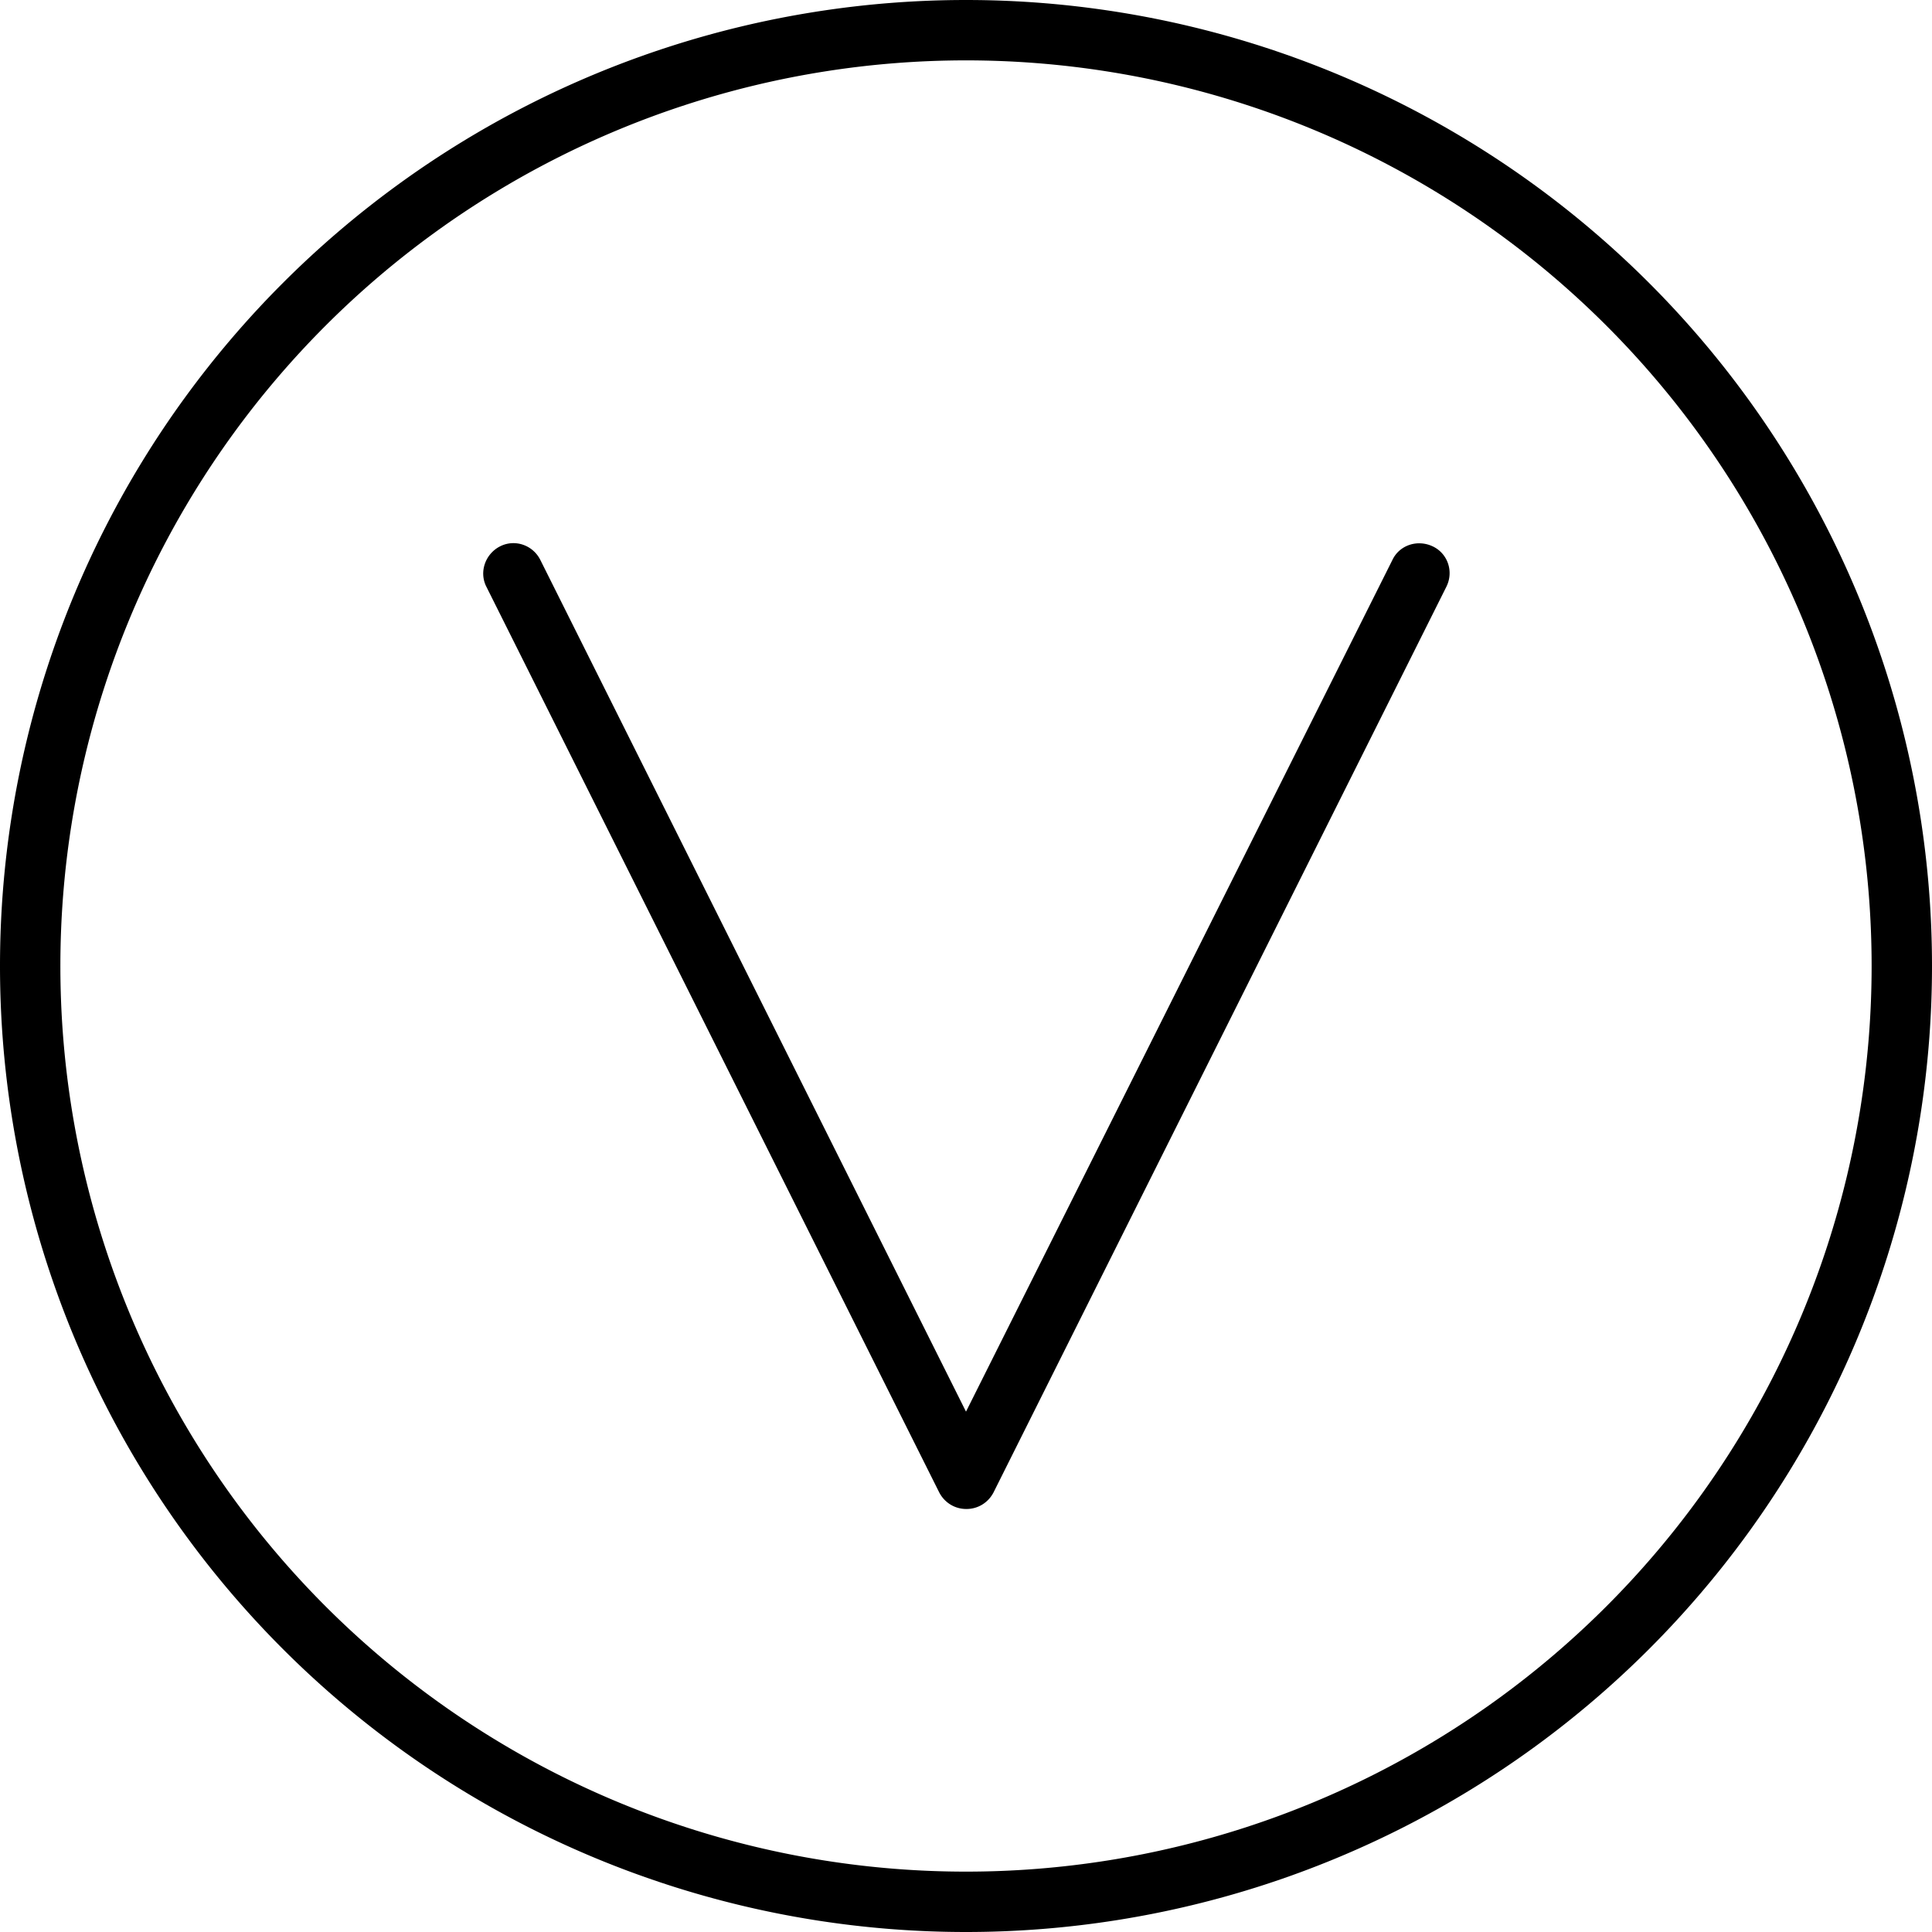
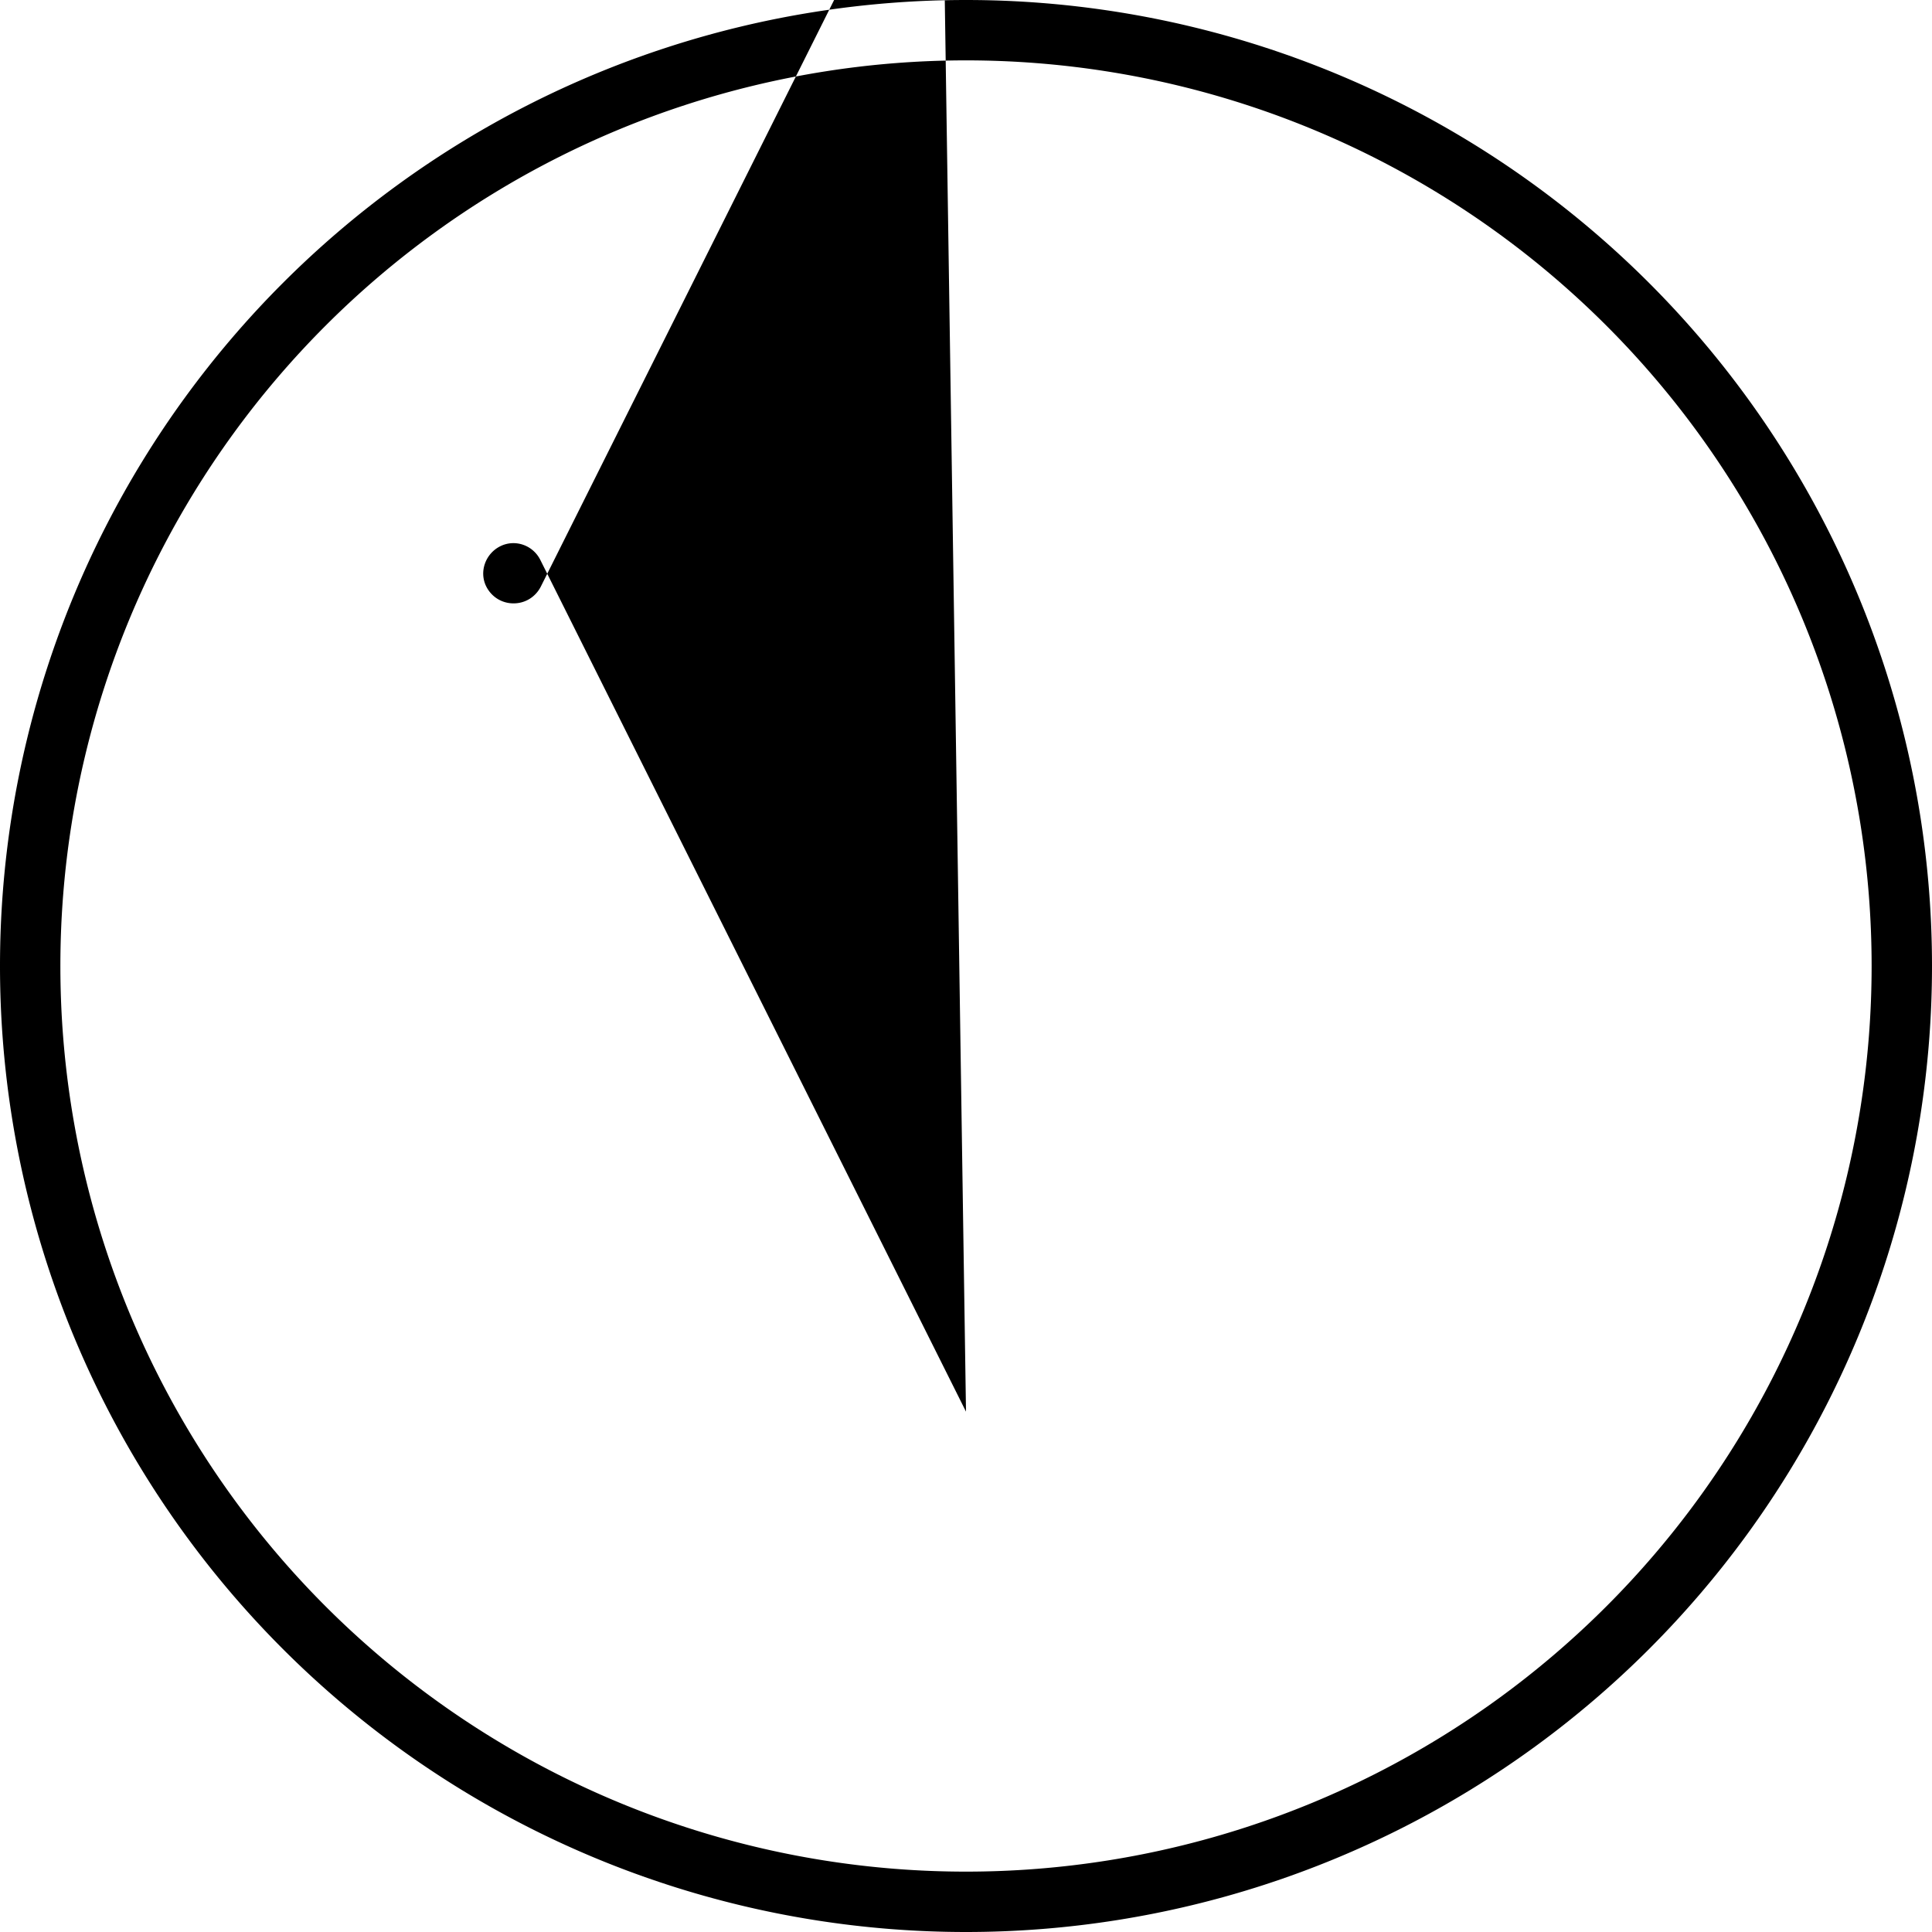
<svg xmlns="http://www.w3.org/2000/svg" viewBox="0 0 512 512">
-   <path d="M256 16a240 240 0 1 1 0 480 240 240 0 1 1 0-480zm0 496A256 256 0 1 0 256 0a256 256 0 1 0 0 512zM143.2 148.4c-2-4-6.8-5.6-10.7-3.6s-5.6 6.8-3.6 10.7l120 240c1.4 2.7 4.1 4.4 7.2 4.4s5.8-1.7 7.2-4.4l120-240c2-4 .4-8.8-3.6-10.7s-8.8-.4-10.7 3.6L256 374.1 143.2 148.4z" />
+   <path d="M256 16a240 240 0 1 1 0 480 240 240 0 1 1 0-480zm0 496A256 256 0 1 0 256 0a256 256 0 1 0 0 512zM143.2 148.4c-2-4-6.8-5.6-10.7-3.6s-5.6 6.8-3.6 10.7c1.4 2.7 4.1 4.4 7.2 4.4s5.8-1.7 7.2-4.4l120-240c2-4 .4-8.8-3.6-10.7s-8.8-.4-10.7 3.6L256 374.1 143.2 148.4z" />
</svg>